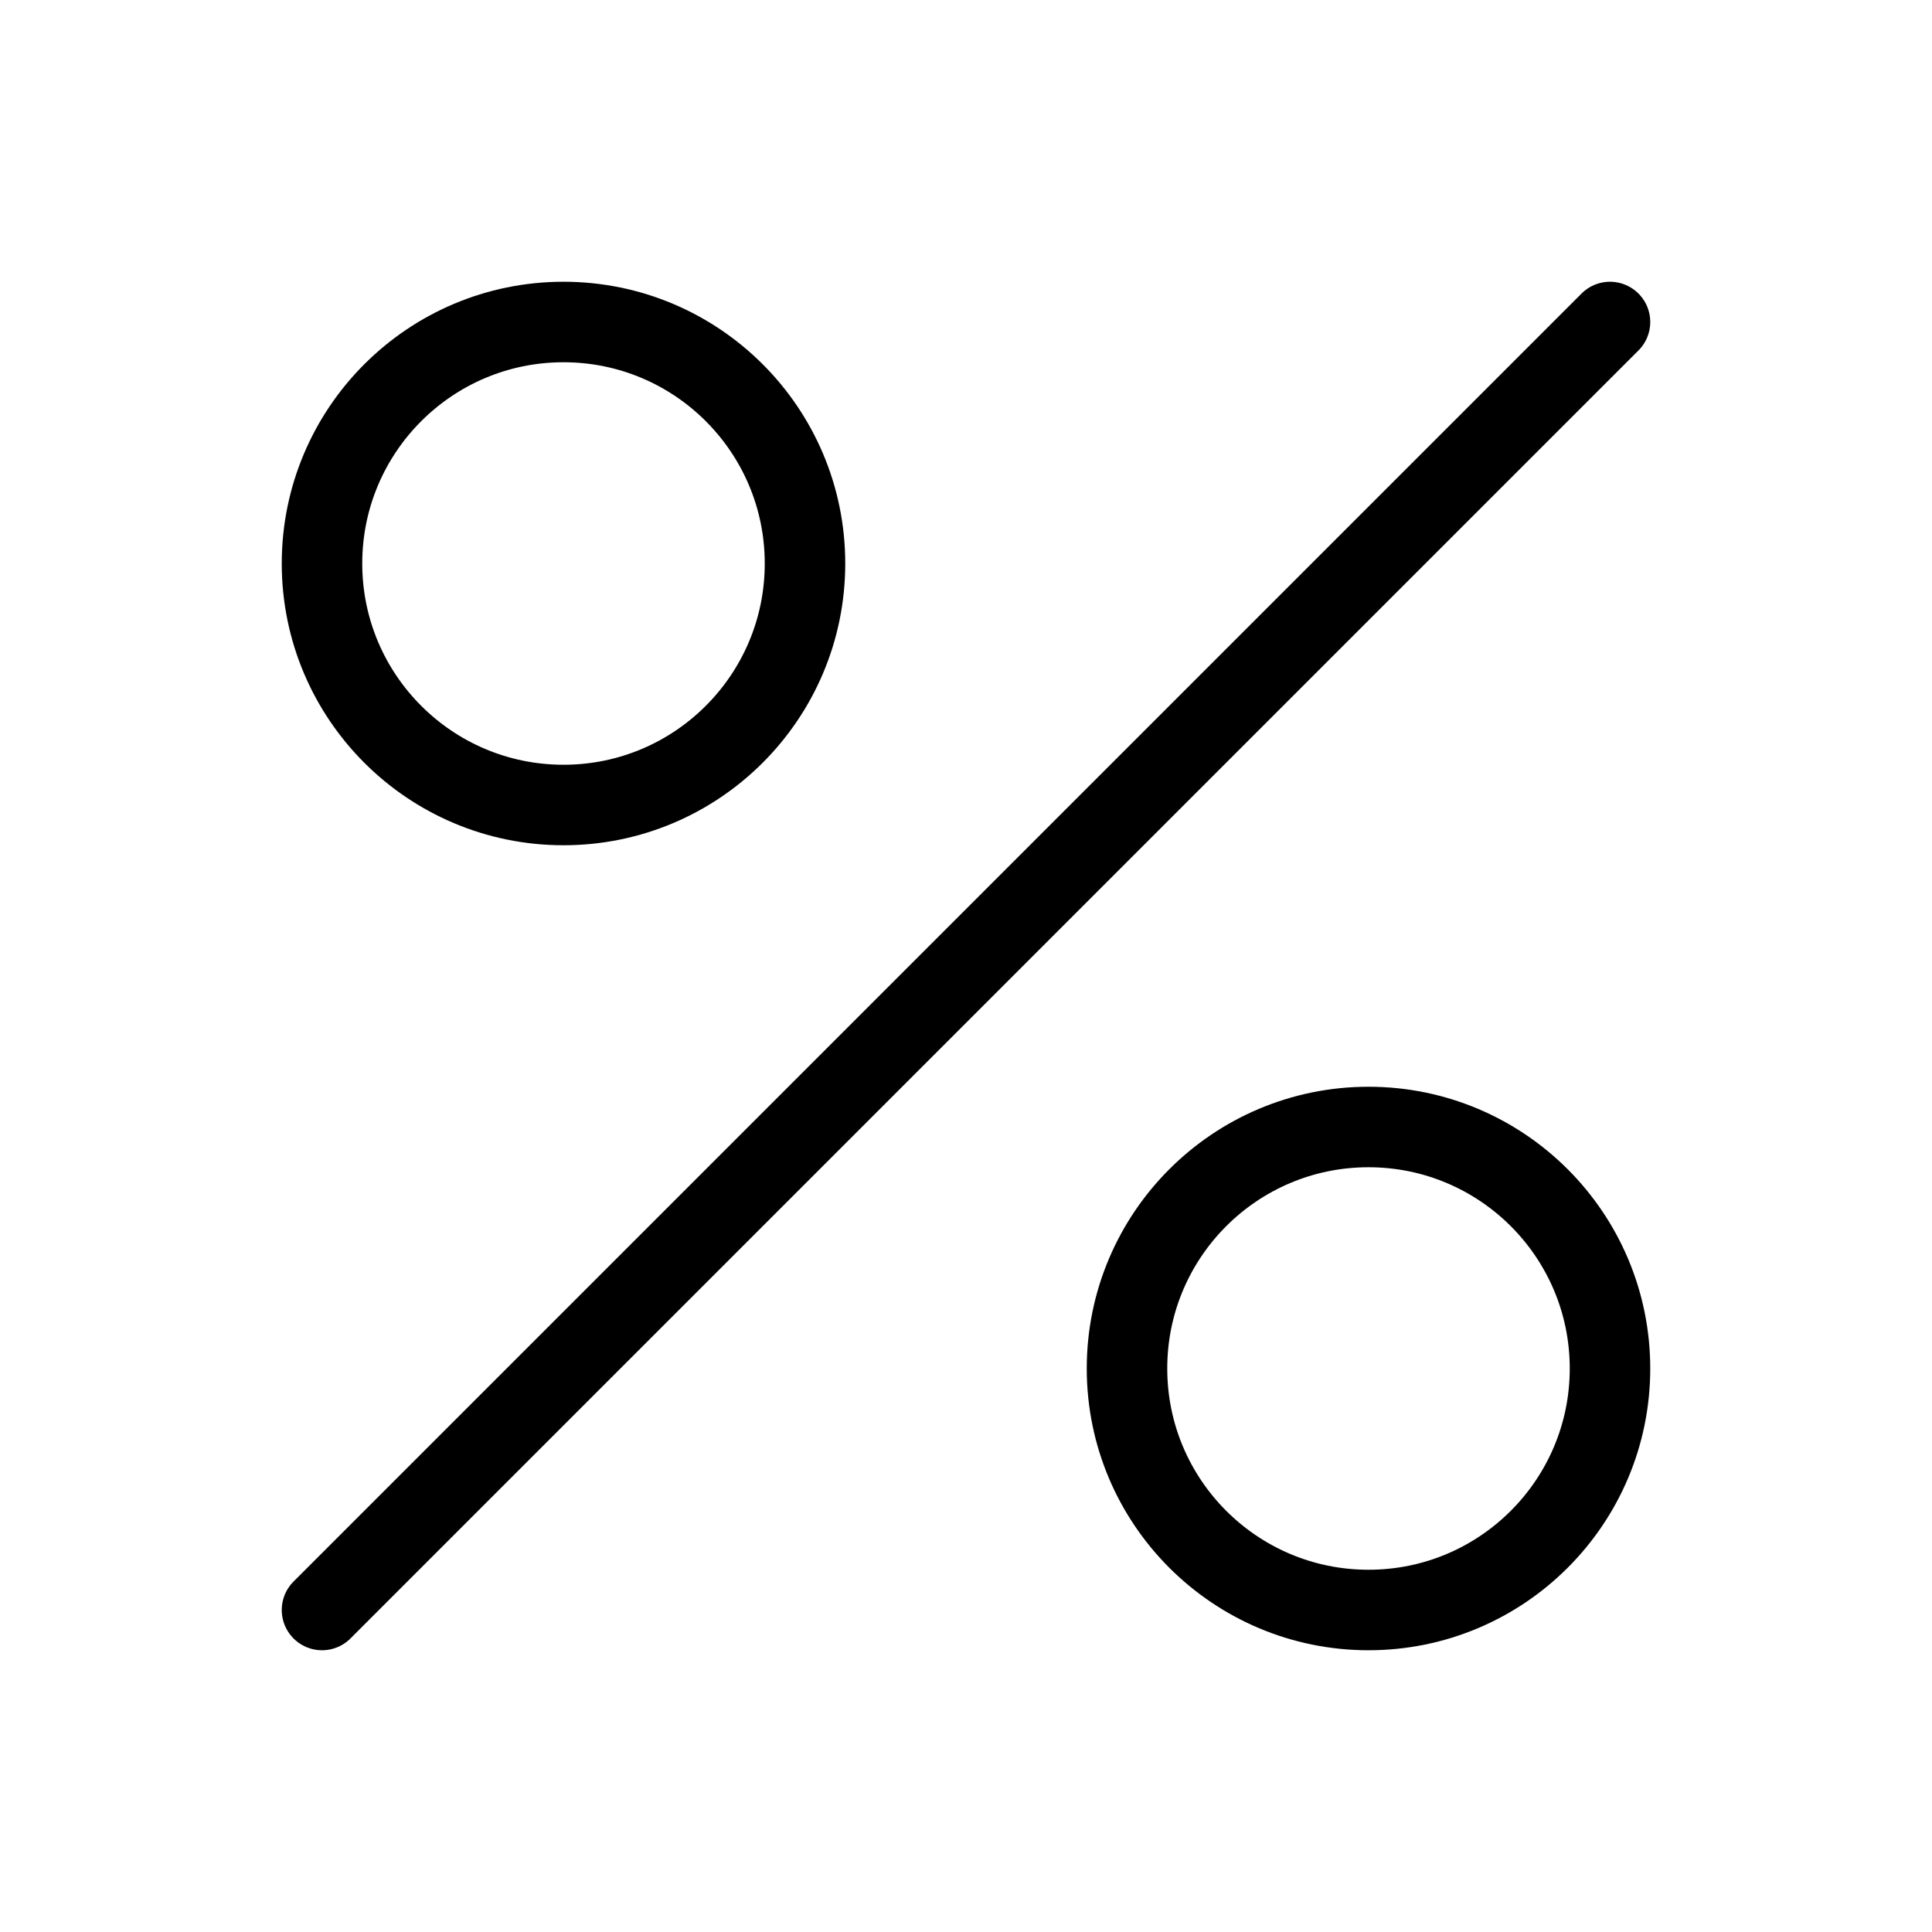
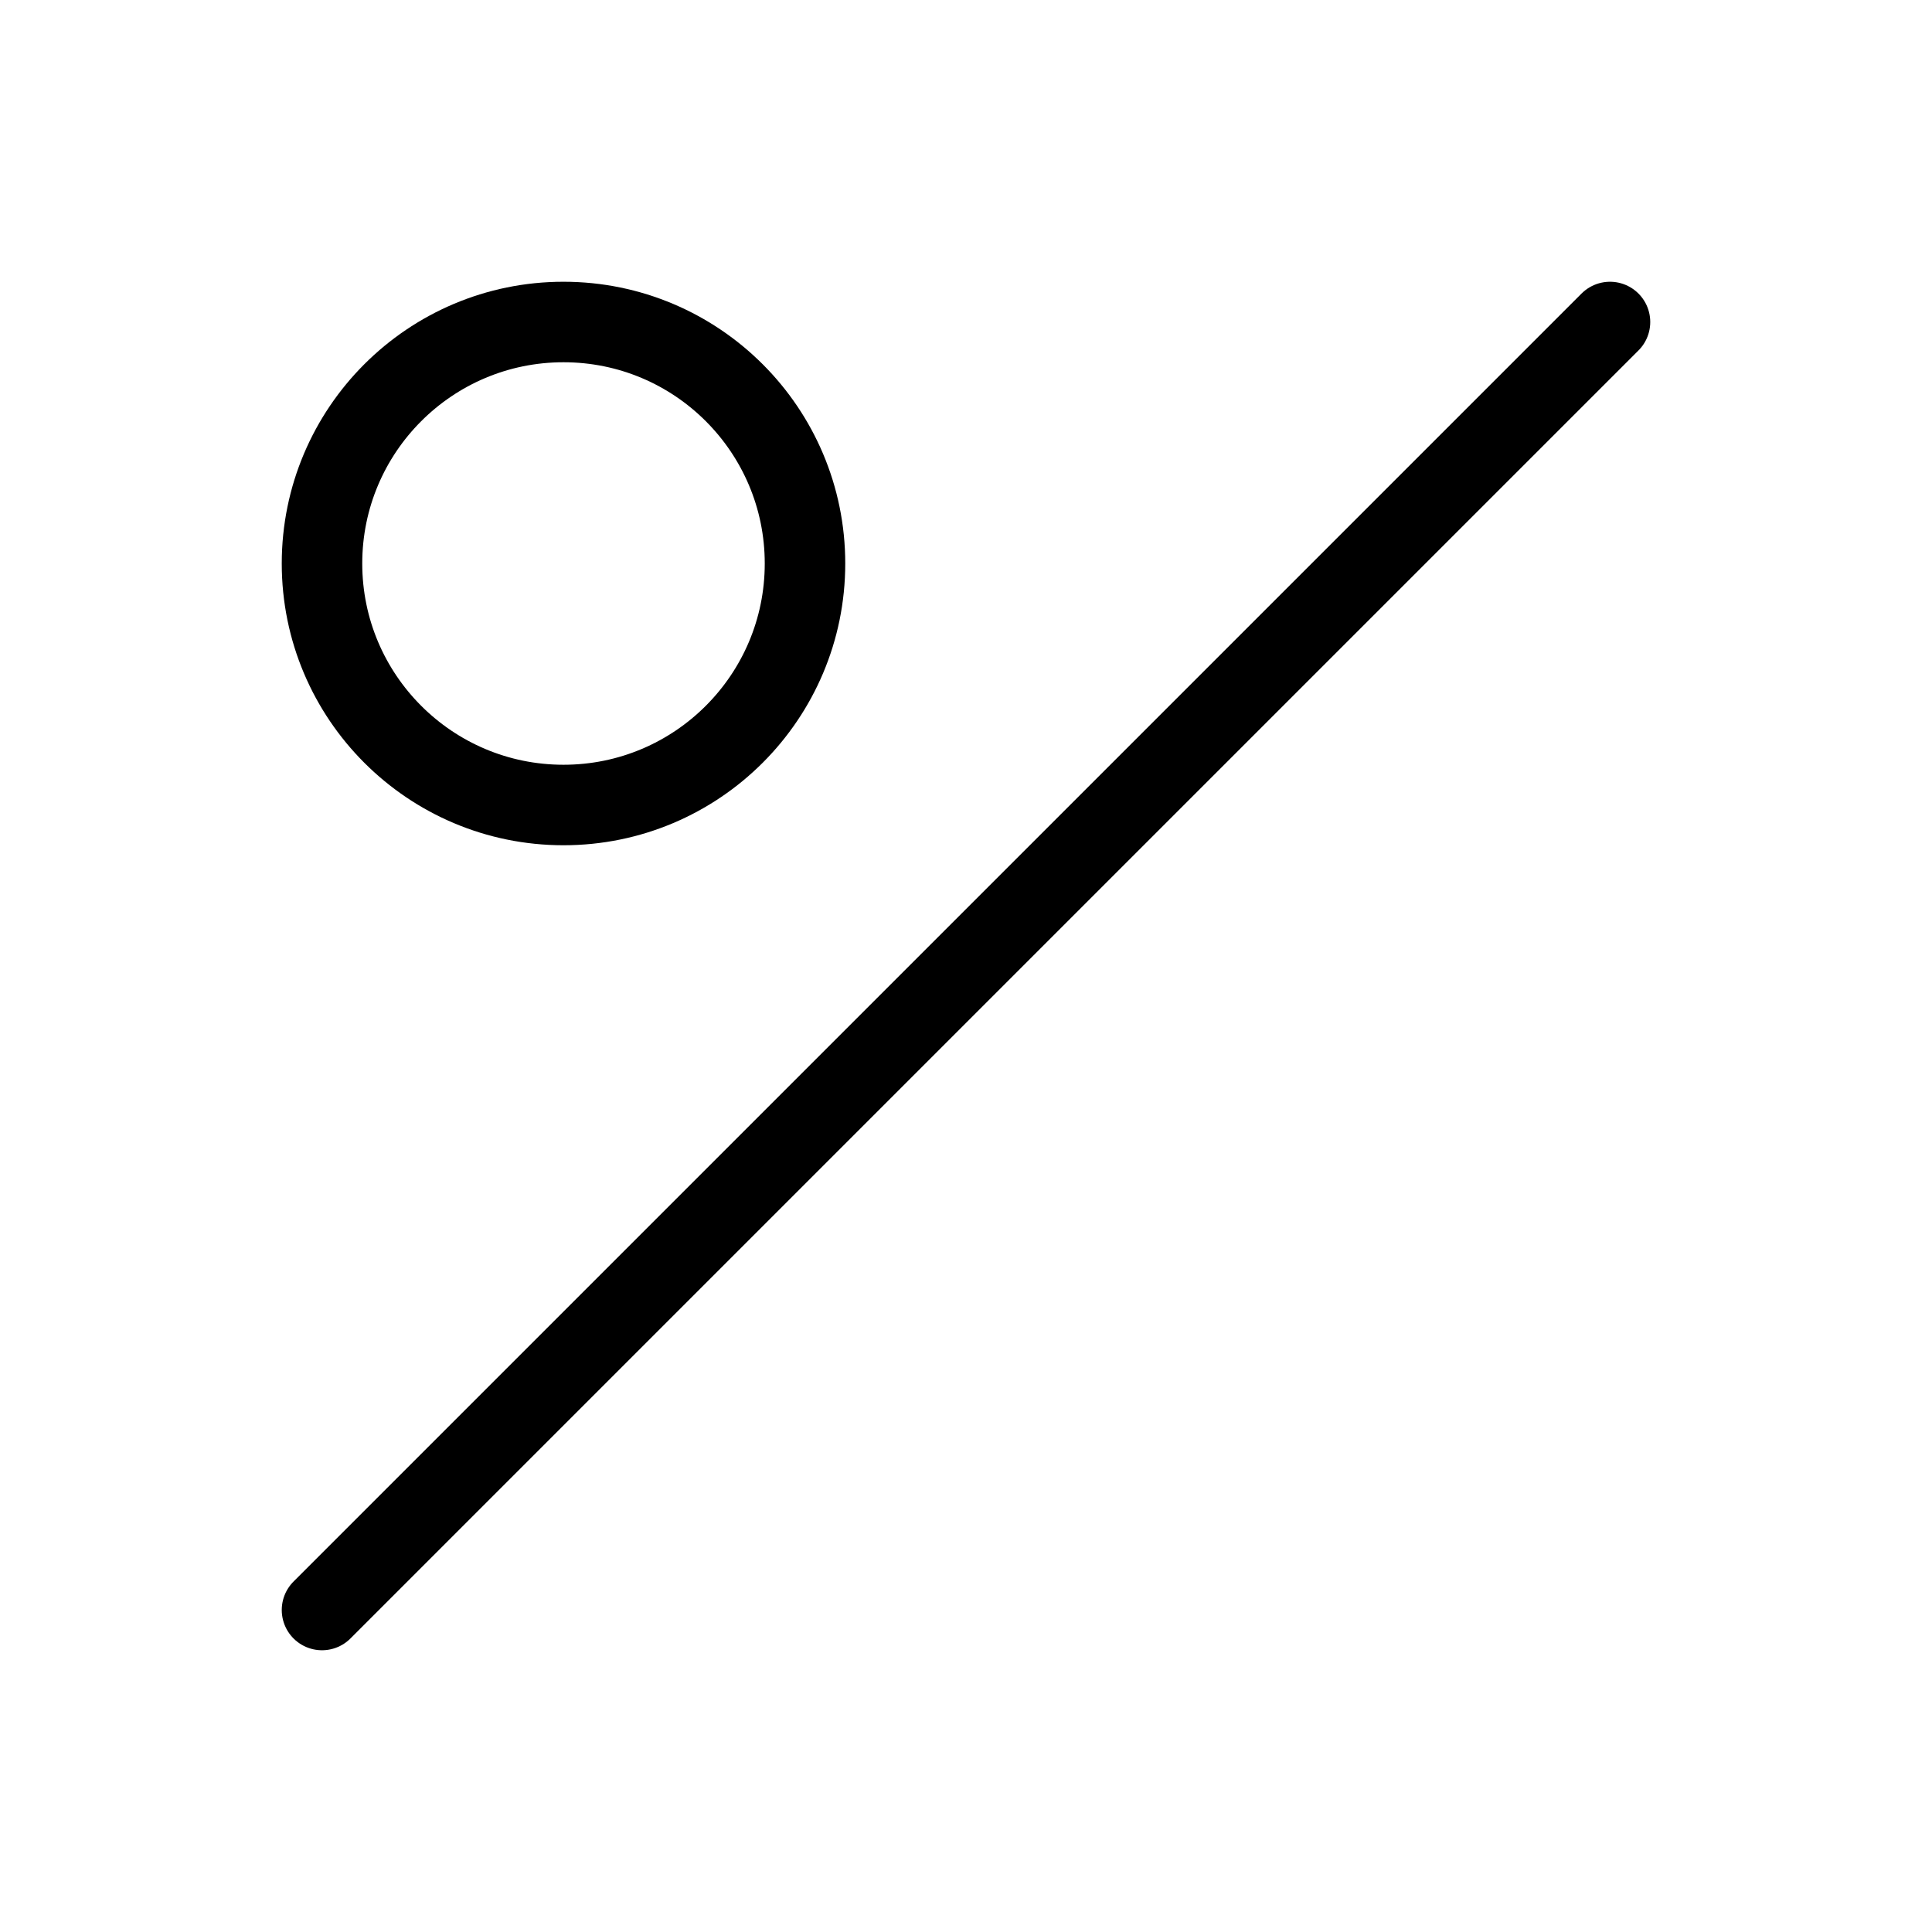
<svg xmlns="http://www.w3.org/2000/svg" id="_01" data-name=" 01" viewBox="0 0 24 24">
  <circle cx="7" cy="7" r="3" style="fill:none;stroke:#000;stroke-linecap:round;stroke-linejoin:round" />
-   <circle cx="17" cy="17" r="3" style="fill:none;stroke:#000;stroke-linecap:round;stroke-linejoin:round" />
  <line x1="4" y1="20" x2="20" y2="4" style="fill:none;stroke:#000;stroke-linecap:round;stroke-linejoin:round" />
</svg>